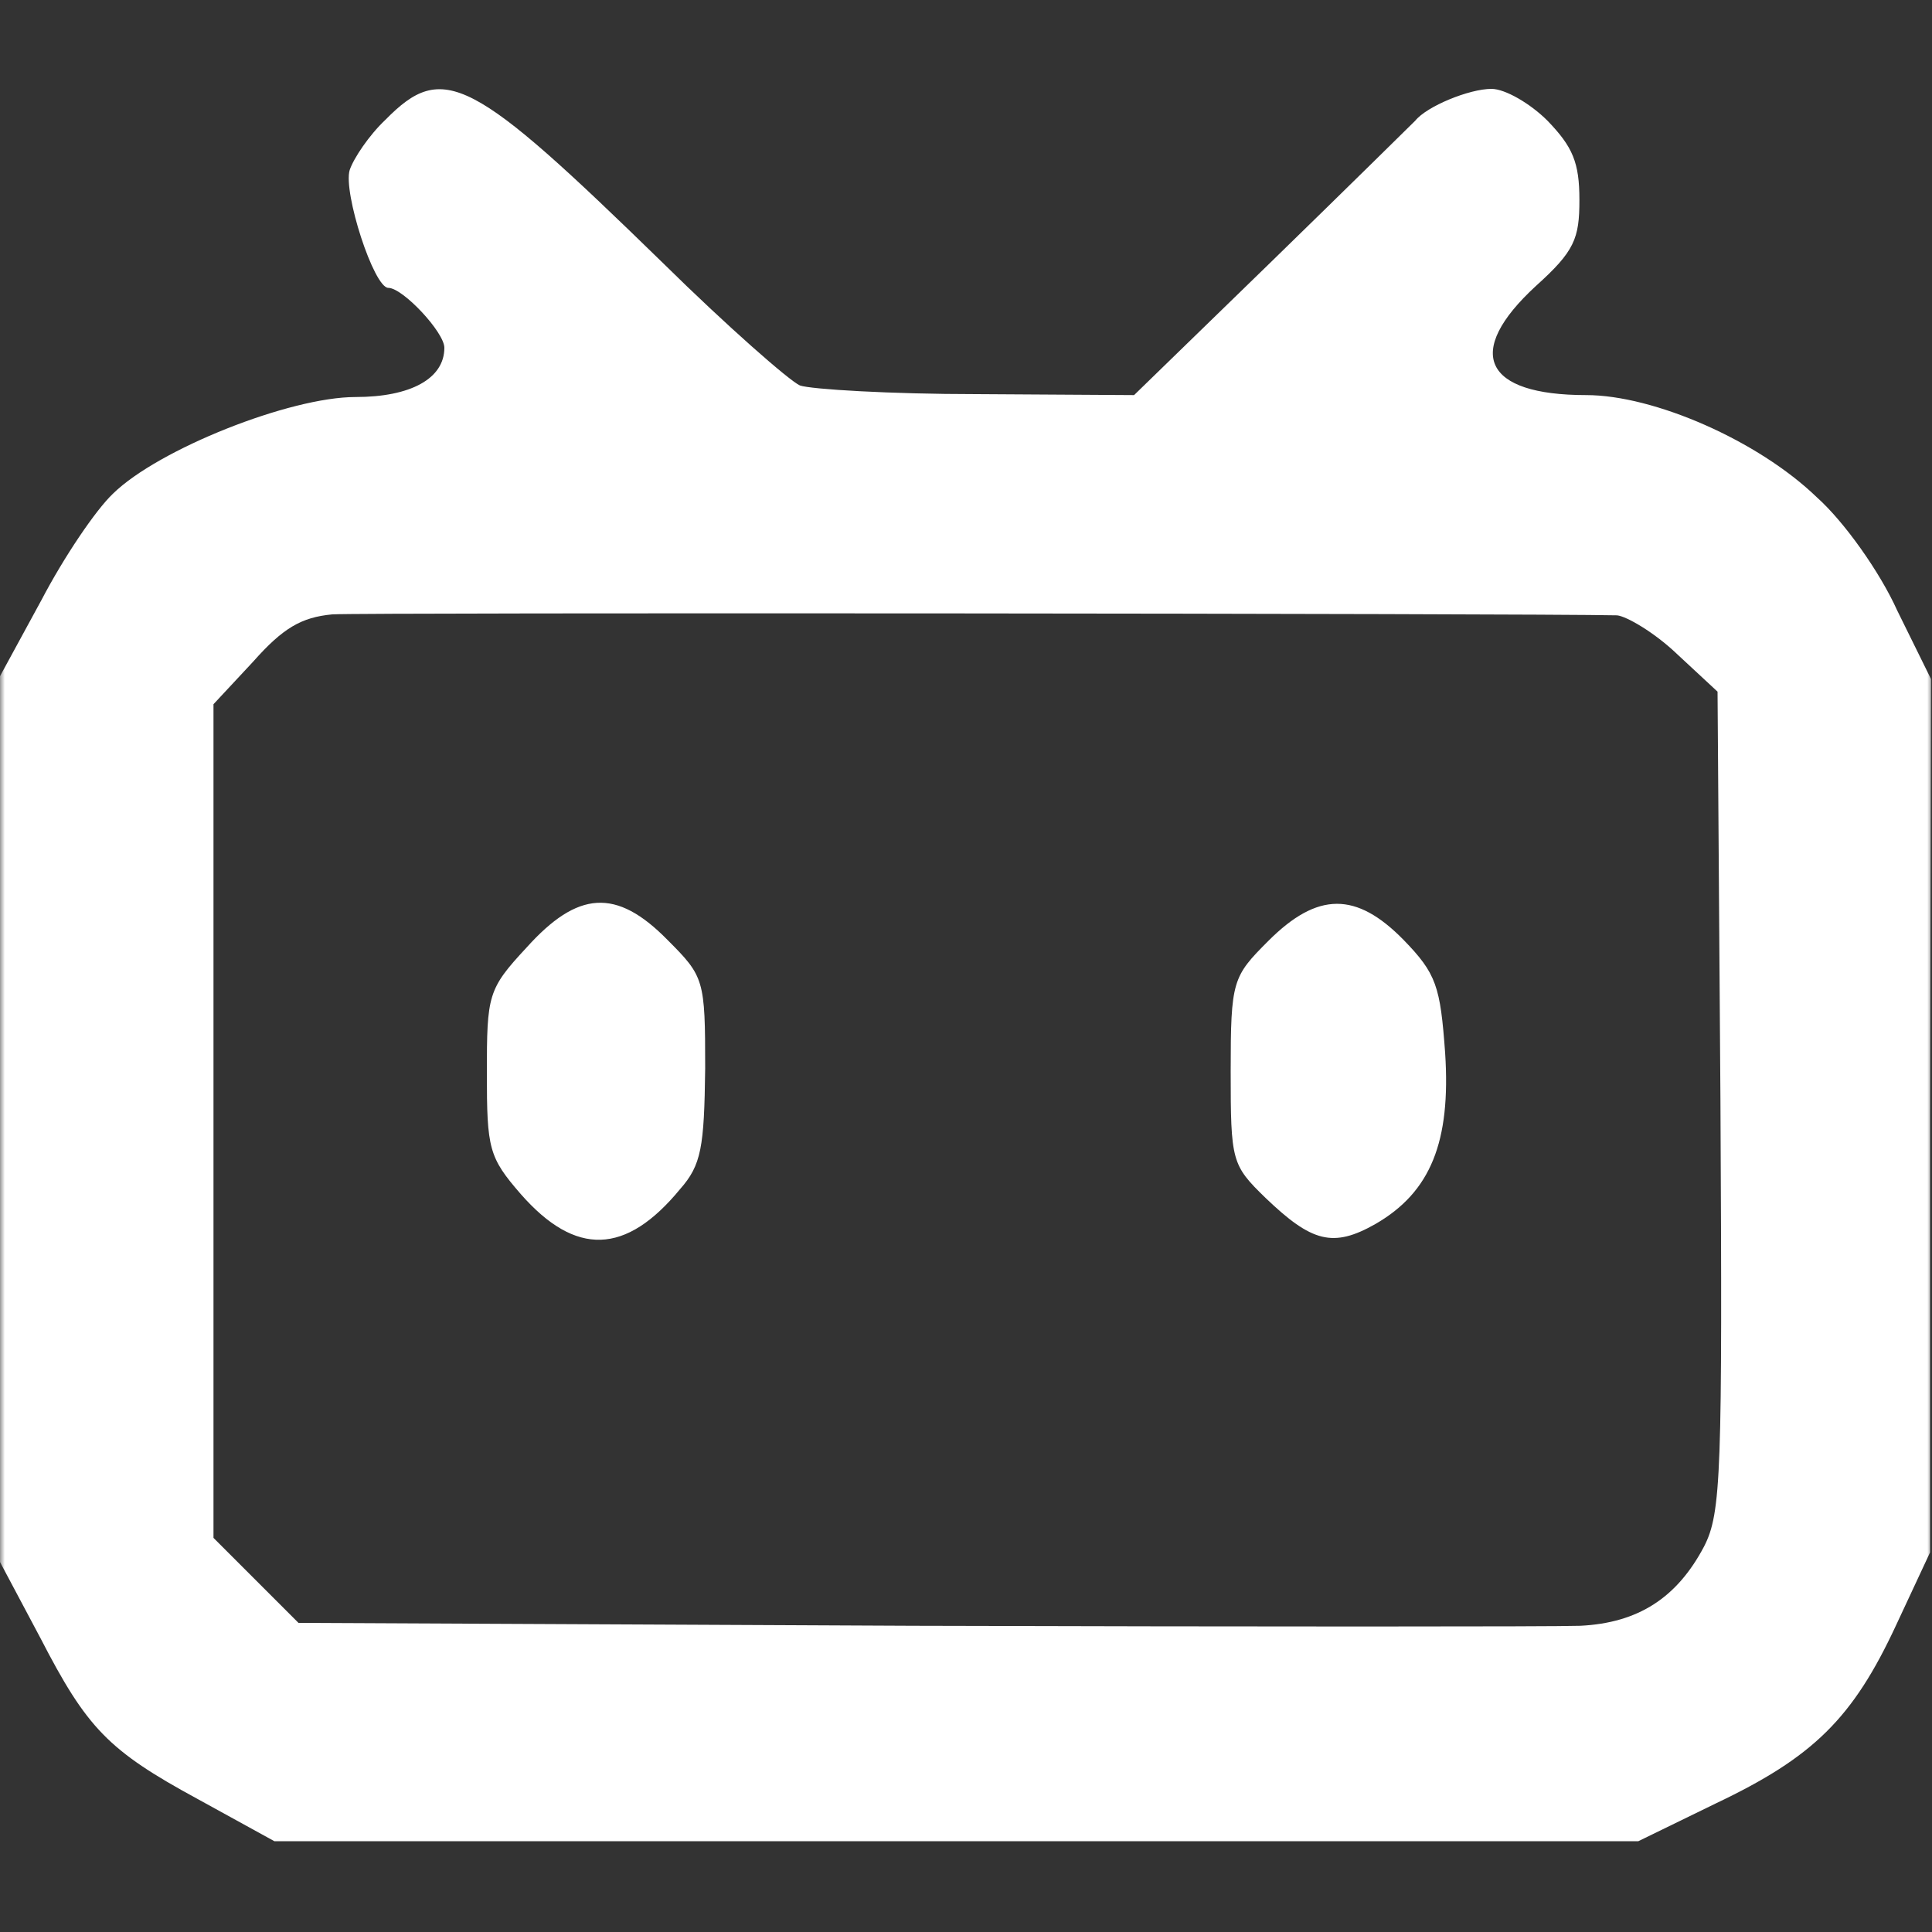
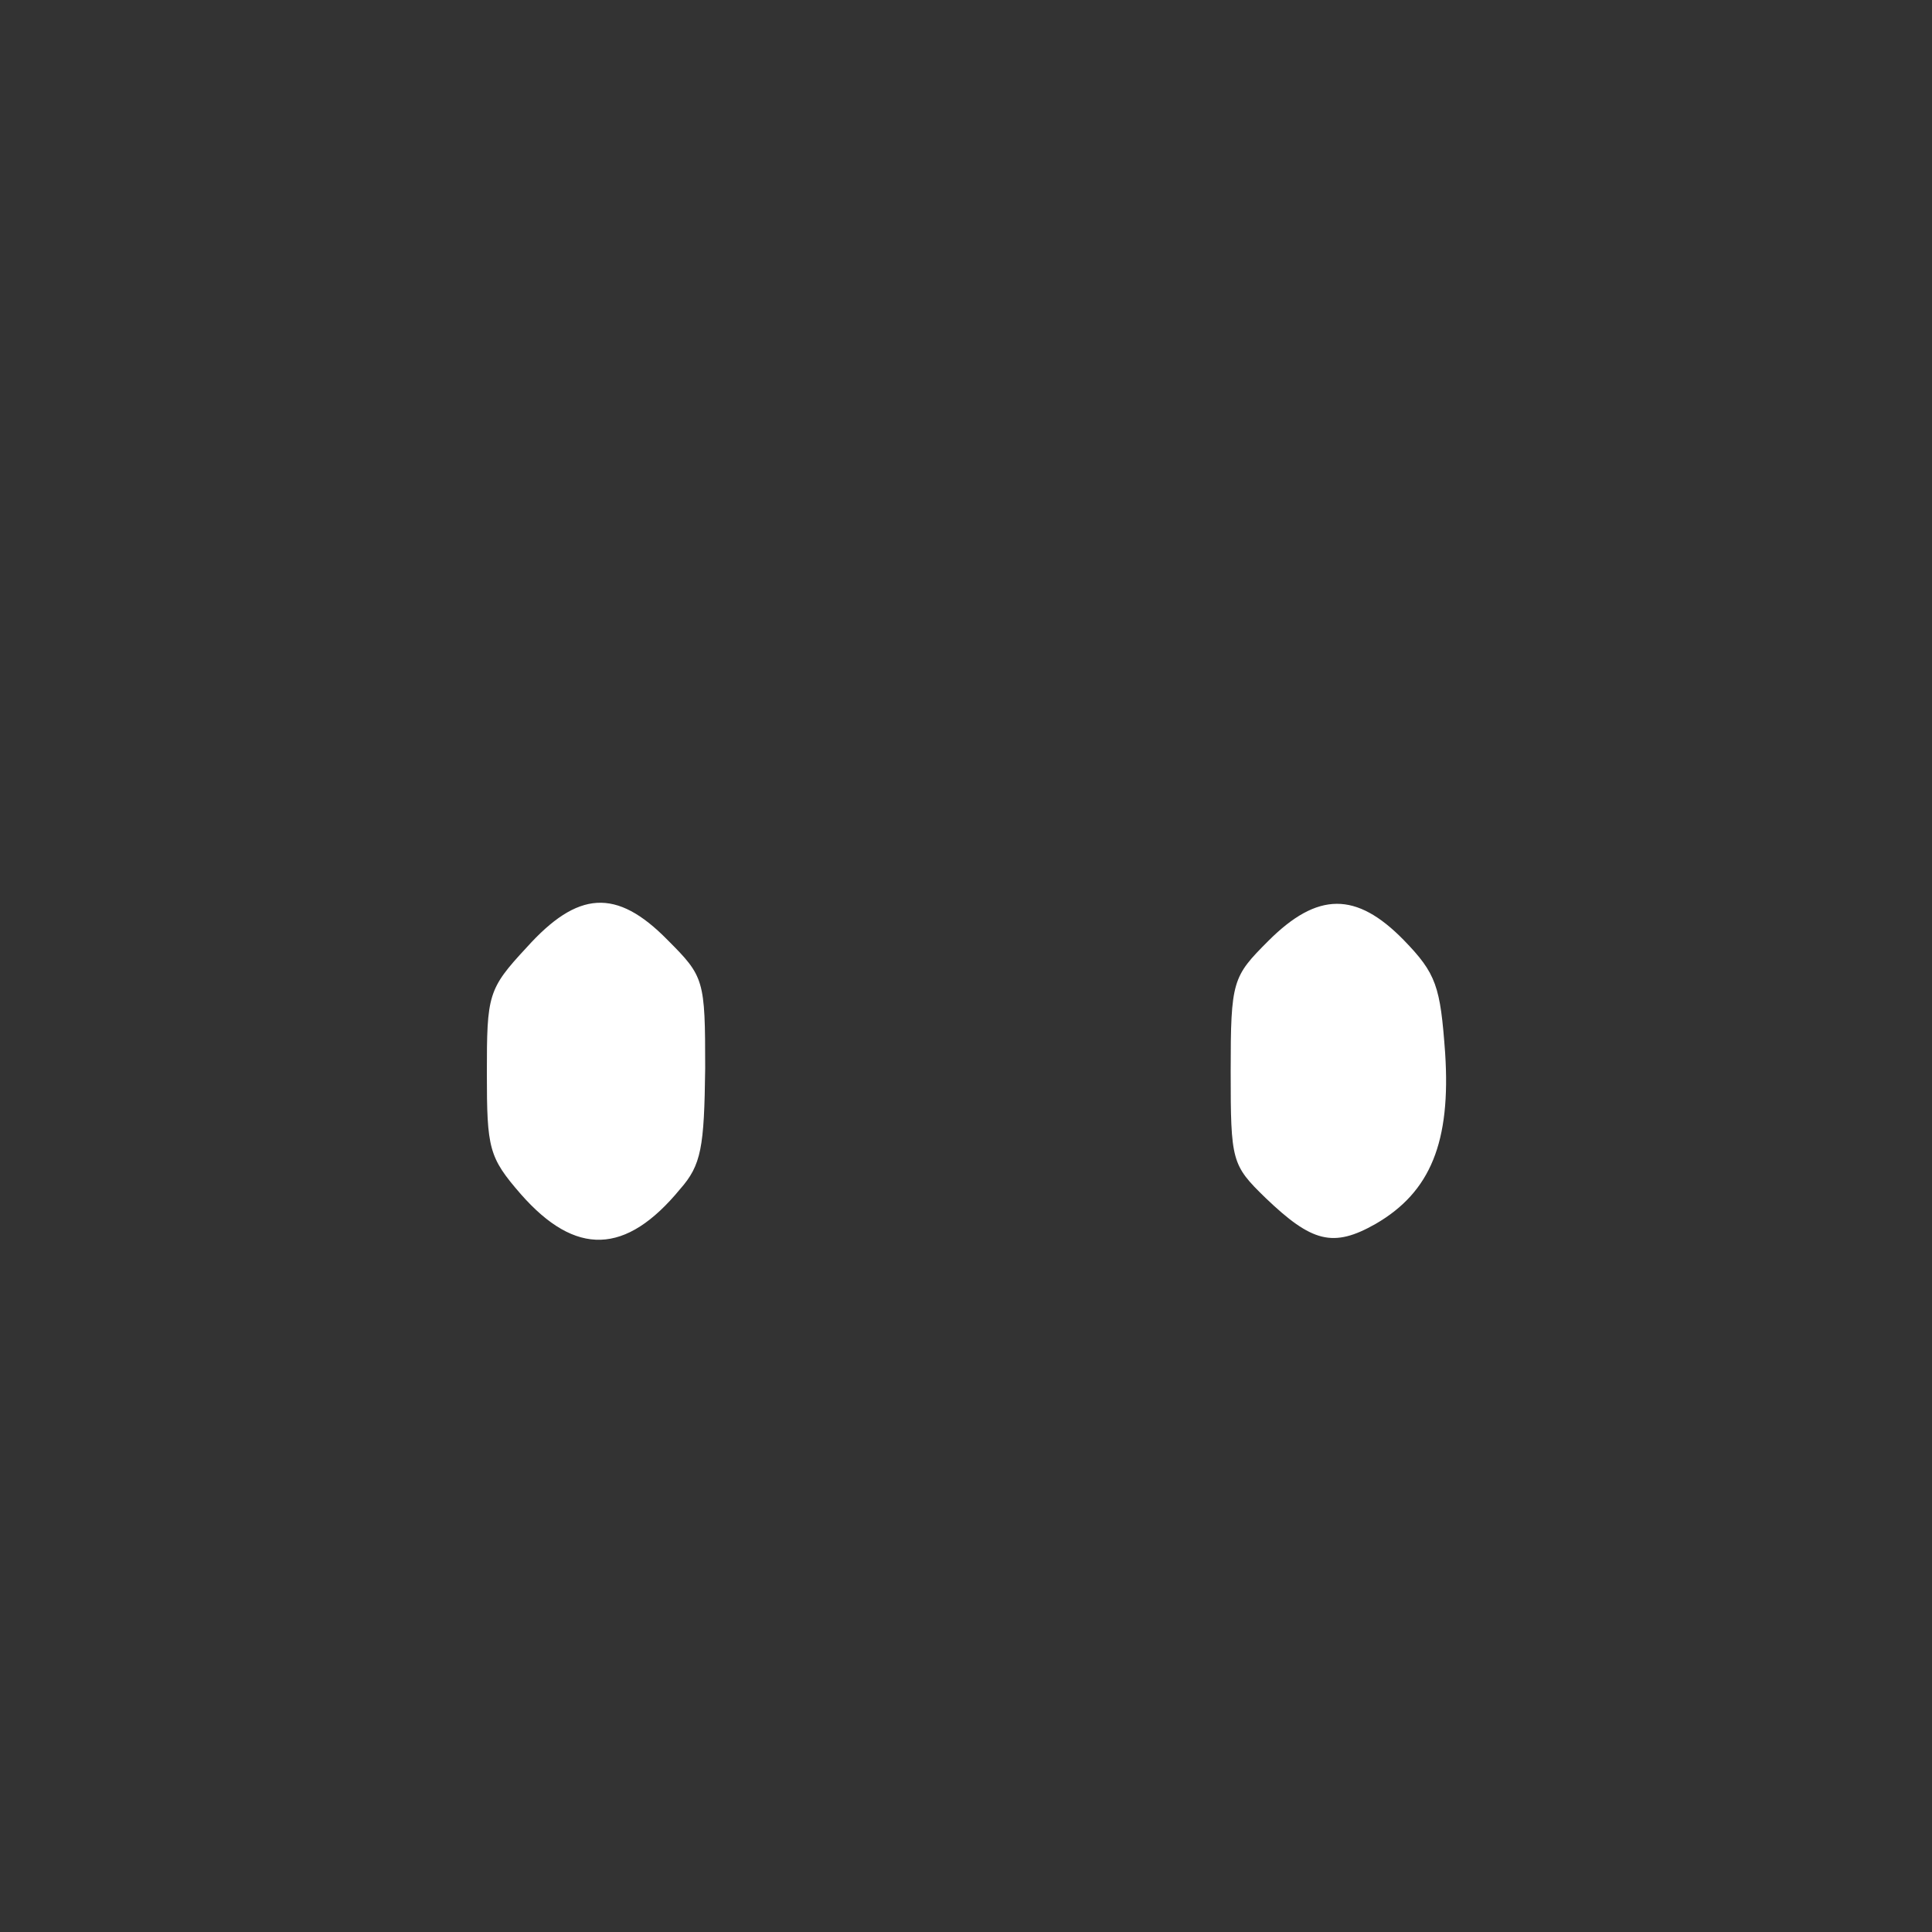
<svg xmlns="http://www.w3.org/2000/svg" xmlns:xlink="http://www.w3.org/1999/xlink" width="200" height="200" viewBox="0 0 200 200" fill="none">
  <rect x="0" y="0" width="200" height="200" fill="#333333" stroke="none" />
  <g opacity="1" transform="translate(0 0)">
    <mask id="bg-mask-0" fill="white">
      <use transform="translate(0 0)" xlink:href="#path_0" />
    </mask>
    <g mask="url(#bg-mask-0)">
-       <path id="路径 1" fill-rule="evenodd" style="fill:#FFFFFF" opacity="1" d="M39.9 12.4C38.2 14 36.6 16.4 36.2 17.6C35.5 19.9 38.7 29.8 40.2 29.8C41.7 29.8 46 34.4 46 36C46 39.2 42.5 41.1 36.8 41.1C30 41.1 16.4 46.5 11.7 51.1C9.9 52.8 6.6 57.7 4.3 62.1L0 70L0 161.7L4.2 169.6C9 178.9 11.2 181.2 20.4 186.2L28.4 190.6L169.6 190.6L177.6 186.7C187.7 181.9 191.8 177.9 196.301 168.2L199.801 160.7L199.801 115.5L199.9 70.3L196.4 63.2C194.6 59.2 190.9 54 188.1 51.5C182 45.6 171.2 40.9 164.2 40.9C153.6 40.9 151.5 36.5 159 29.6C163 26 163.5 24.7 163.5 20.7C163.5 16.8 162.8 15.2 160.2 12.5C158.4 10.7 155.8 9.2 154.4 9.2C152.1 9.2 147.7 11 146.5 12.5C146.2 12.8 139.5 19.4 131.7 27L117.4 40.9L101.1 40.8C92.2 40.8 83.9 40.3 82.8 39.9C81.7 39.4 75.3 33.8 68.6 27.2C48.8 7.9 45.9 6.3 39.9 12.4ZM167.4 63.7C168.4 63.8 171.3 65.5 173.6 67.7L177.8 71.6L178.1 114C178.3 152.5 178.2 156.6 176.4 160.1C173.6 165.4 169.6 168 163.6 168.3C160.8 168.4 129.7 168.4 94.6 168.3L30.9 168L22.1 159.2L22.1 72.9L26.2 68.5C29.3 65 31.2 63.9 34.4 63.6C37.6 63.4 158.4 63.5 167.4 63.7Z" />
      <path id="路径 2" fill-rule="evenodd" style="fill:#FFFFFF" opacity="1" d="M54.5 98.1C50.5 102.4 50.4 103 50.4 111.1C50.4 118.9 50.6 119.8 53.9 123.6C59.6 130.1 64.8 129.9 70.4 123.1C72.6 120.6 72.9 118.8 73 110.6C73 101.4 72.9 101.1 69.1 97.3C63.8 91.9 59.8 92.2 54.5 98.1ZM131.3 97.4C127.6 101.1 127.4 101.5 127.4 110.9C127.4 120.2 127.5 120.6 131 124C135.8 128.6 138 129.2 142.4 126.7C148.1 123.4 150.2 118.2 149.6 109C149.1 102.1 148.7 100.8 145.3 97.3C140.4 92.3 136.4 92.3 131.3 97.4Z" />
    </g>
  </g>
  <defs>
    <rect id="path_0" x="0" y="0" width="200" height="200" rx="0" ry="0" />
  </defs>
</svg>